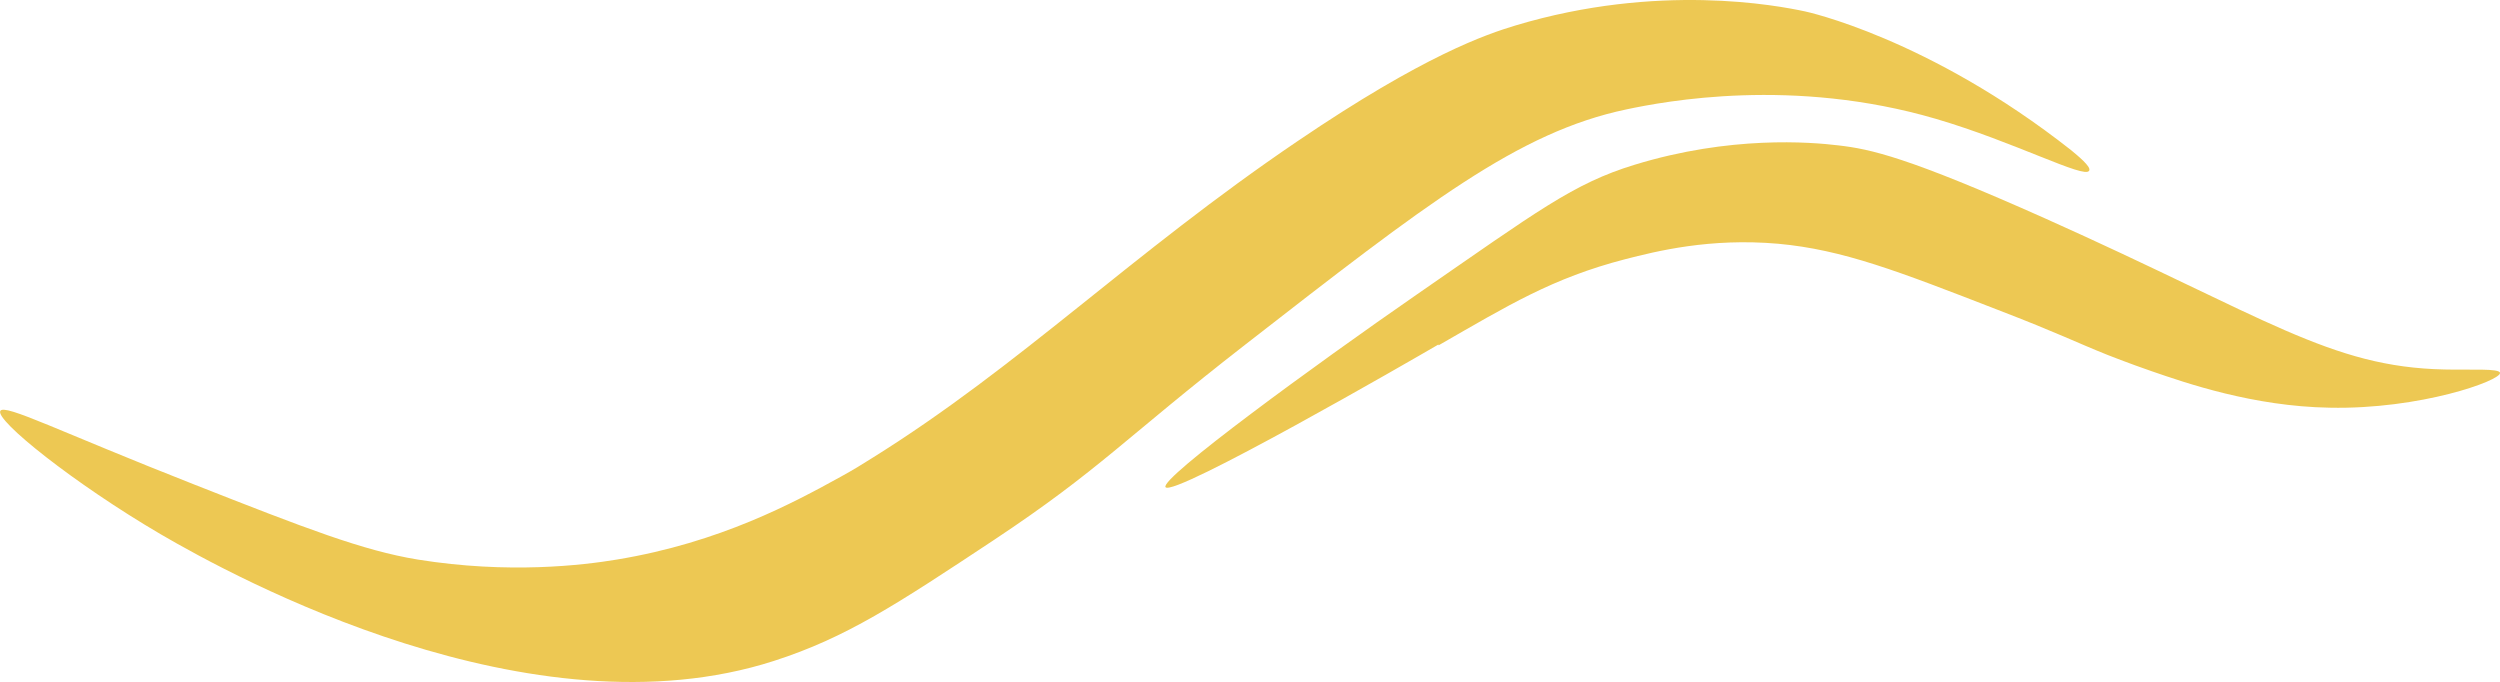
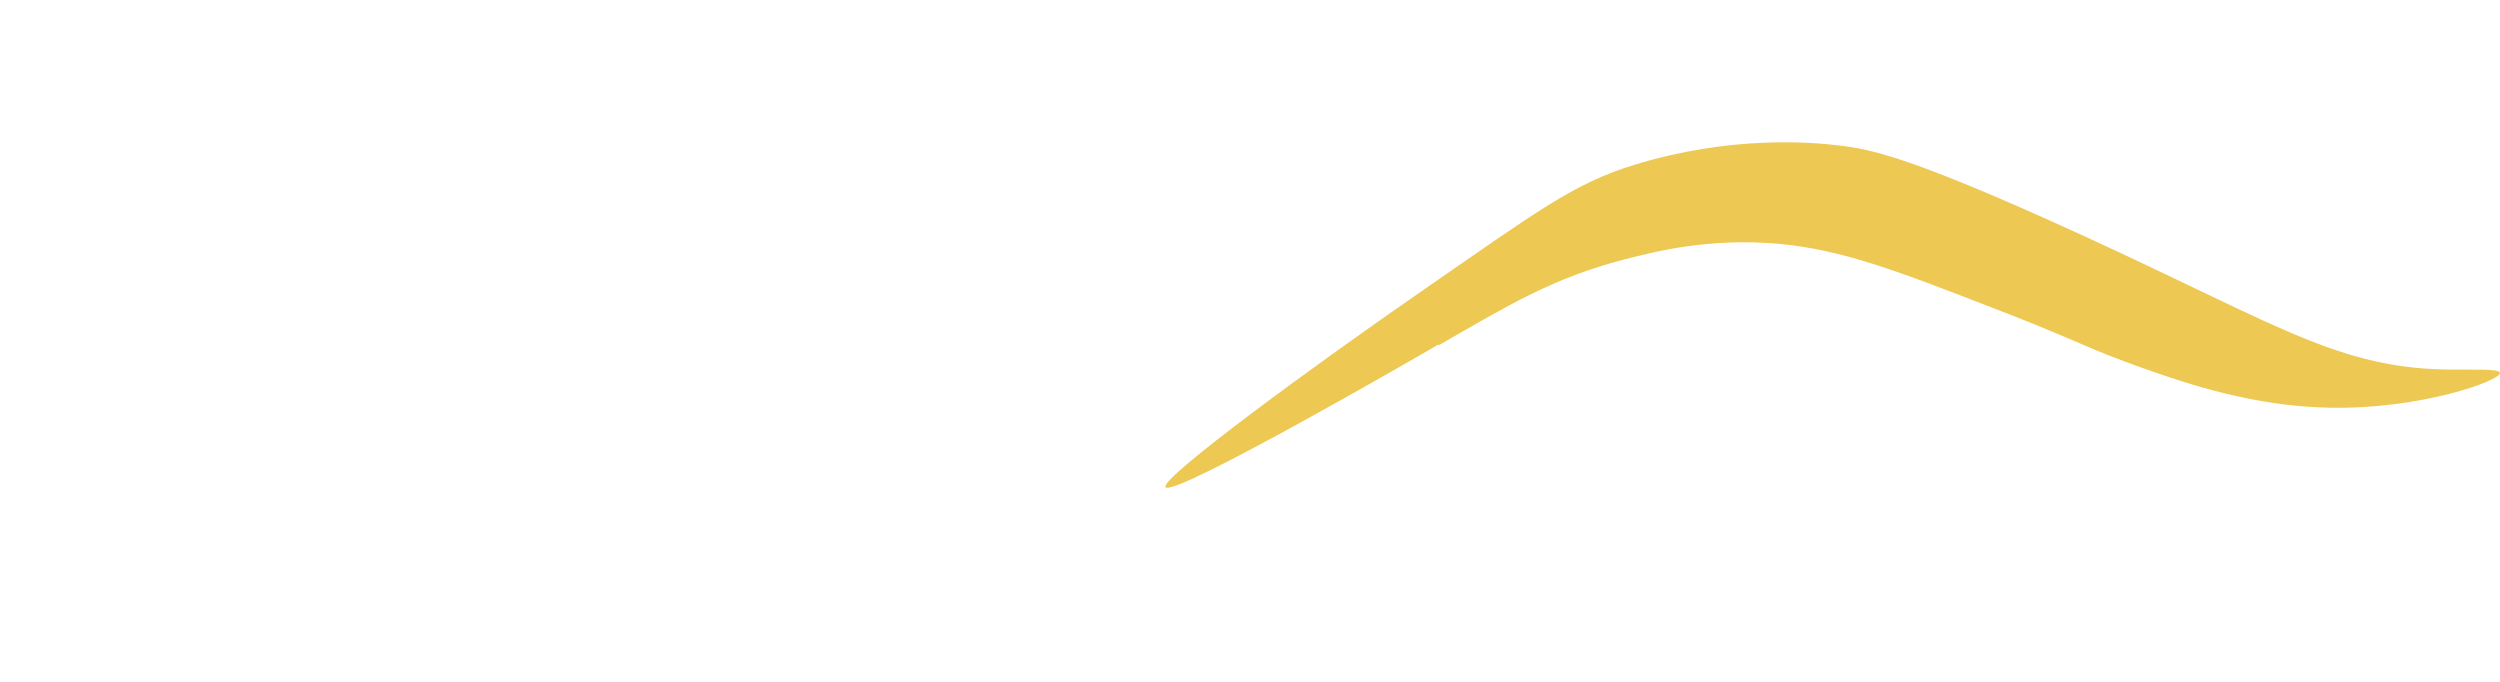
<svg xmlns="http://www.w3.org/2000/svg" id="Layer_1" version="1.1" viewBox="0 0 155.08 42.31">
  <defs>
    <style>
      .st0 {
        fill: #edc853;
      }
    </style>
  </defs>
-   <path class="st0" d="M129.6,10.57c.12-.23-.71-.91-1.12-1.25C119.61,2.33,111.98.71,111.98.71c-1.72-.37-9.12-1.79-17.97.87-1.79.54-5.65,1.83-13.54,7.19-10.3,6.98-17.18,13.92-26.38,19.65-.58.37-1.2.75-1.95,1.16-2.87,1.58-7.44,4.07-13.87,5.13-2.1.35-6.71.91-12.36,0-3.41-.56-6.94-1.93-13.85-4.65C3.71,26.78.29,25.03.02,25.49c-.33.58,4.59,4.51,9.93,7.64,4.69,2.74,23.01,12.71,38.05,7.87,4.51-1.45,7.62-3.51,13.65-7.5,6.6-4.38,8.12-6.31,15.58-12.11,11.3-8.79,16.95-13.19,23.64-14.6,2.45-.52,10.36-2.01,19.21.58,4.88,1.43,9.24,3.74,9.51,3.22l.02-.02Z" />
  <path class="st0" d="M89.24,21.42c4.34-2.49,7.06-4.17,11.57-5.34,1.95-.5,5.25-1.33,9.49-.96,4.03.37,7.44,1.7,13.65,4.11,3.72,1.43,4.84,2.01,6.77,2.78,0,0,1.31.52,2.76,1.02,2.12.73,6.29,2.18,11.03,2.26,5.61.12,10.63-1.68,10.57-2.16-.04-.29-1.81-.17-3.45-.21-7.1-.15-11.03-3.22-24.72-9.35-8.6-3.84-10.88-4.32-12.86-4.55-1.74-.21-6.71-.62-12.65,1.2-3.8,1.16-6.02,2.87-13.5,8.04-6.33,4.38-15.97,11.42-15.6,11.96.46.66,15.29-7.89,16.93-8.85v.02Z" />
</svg>